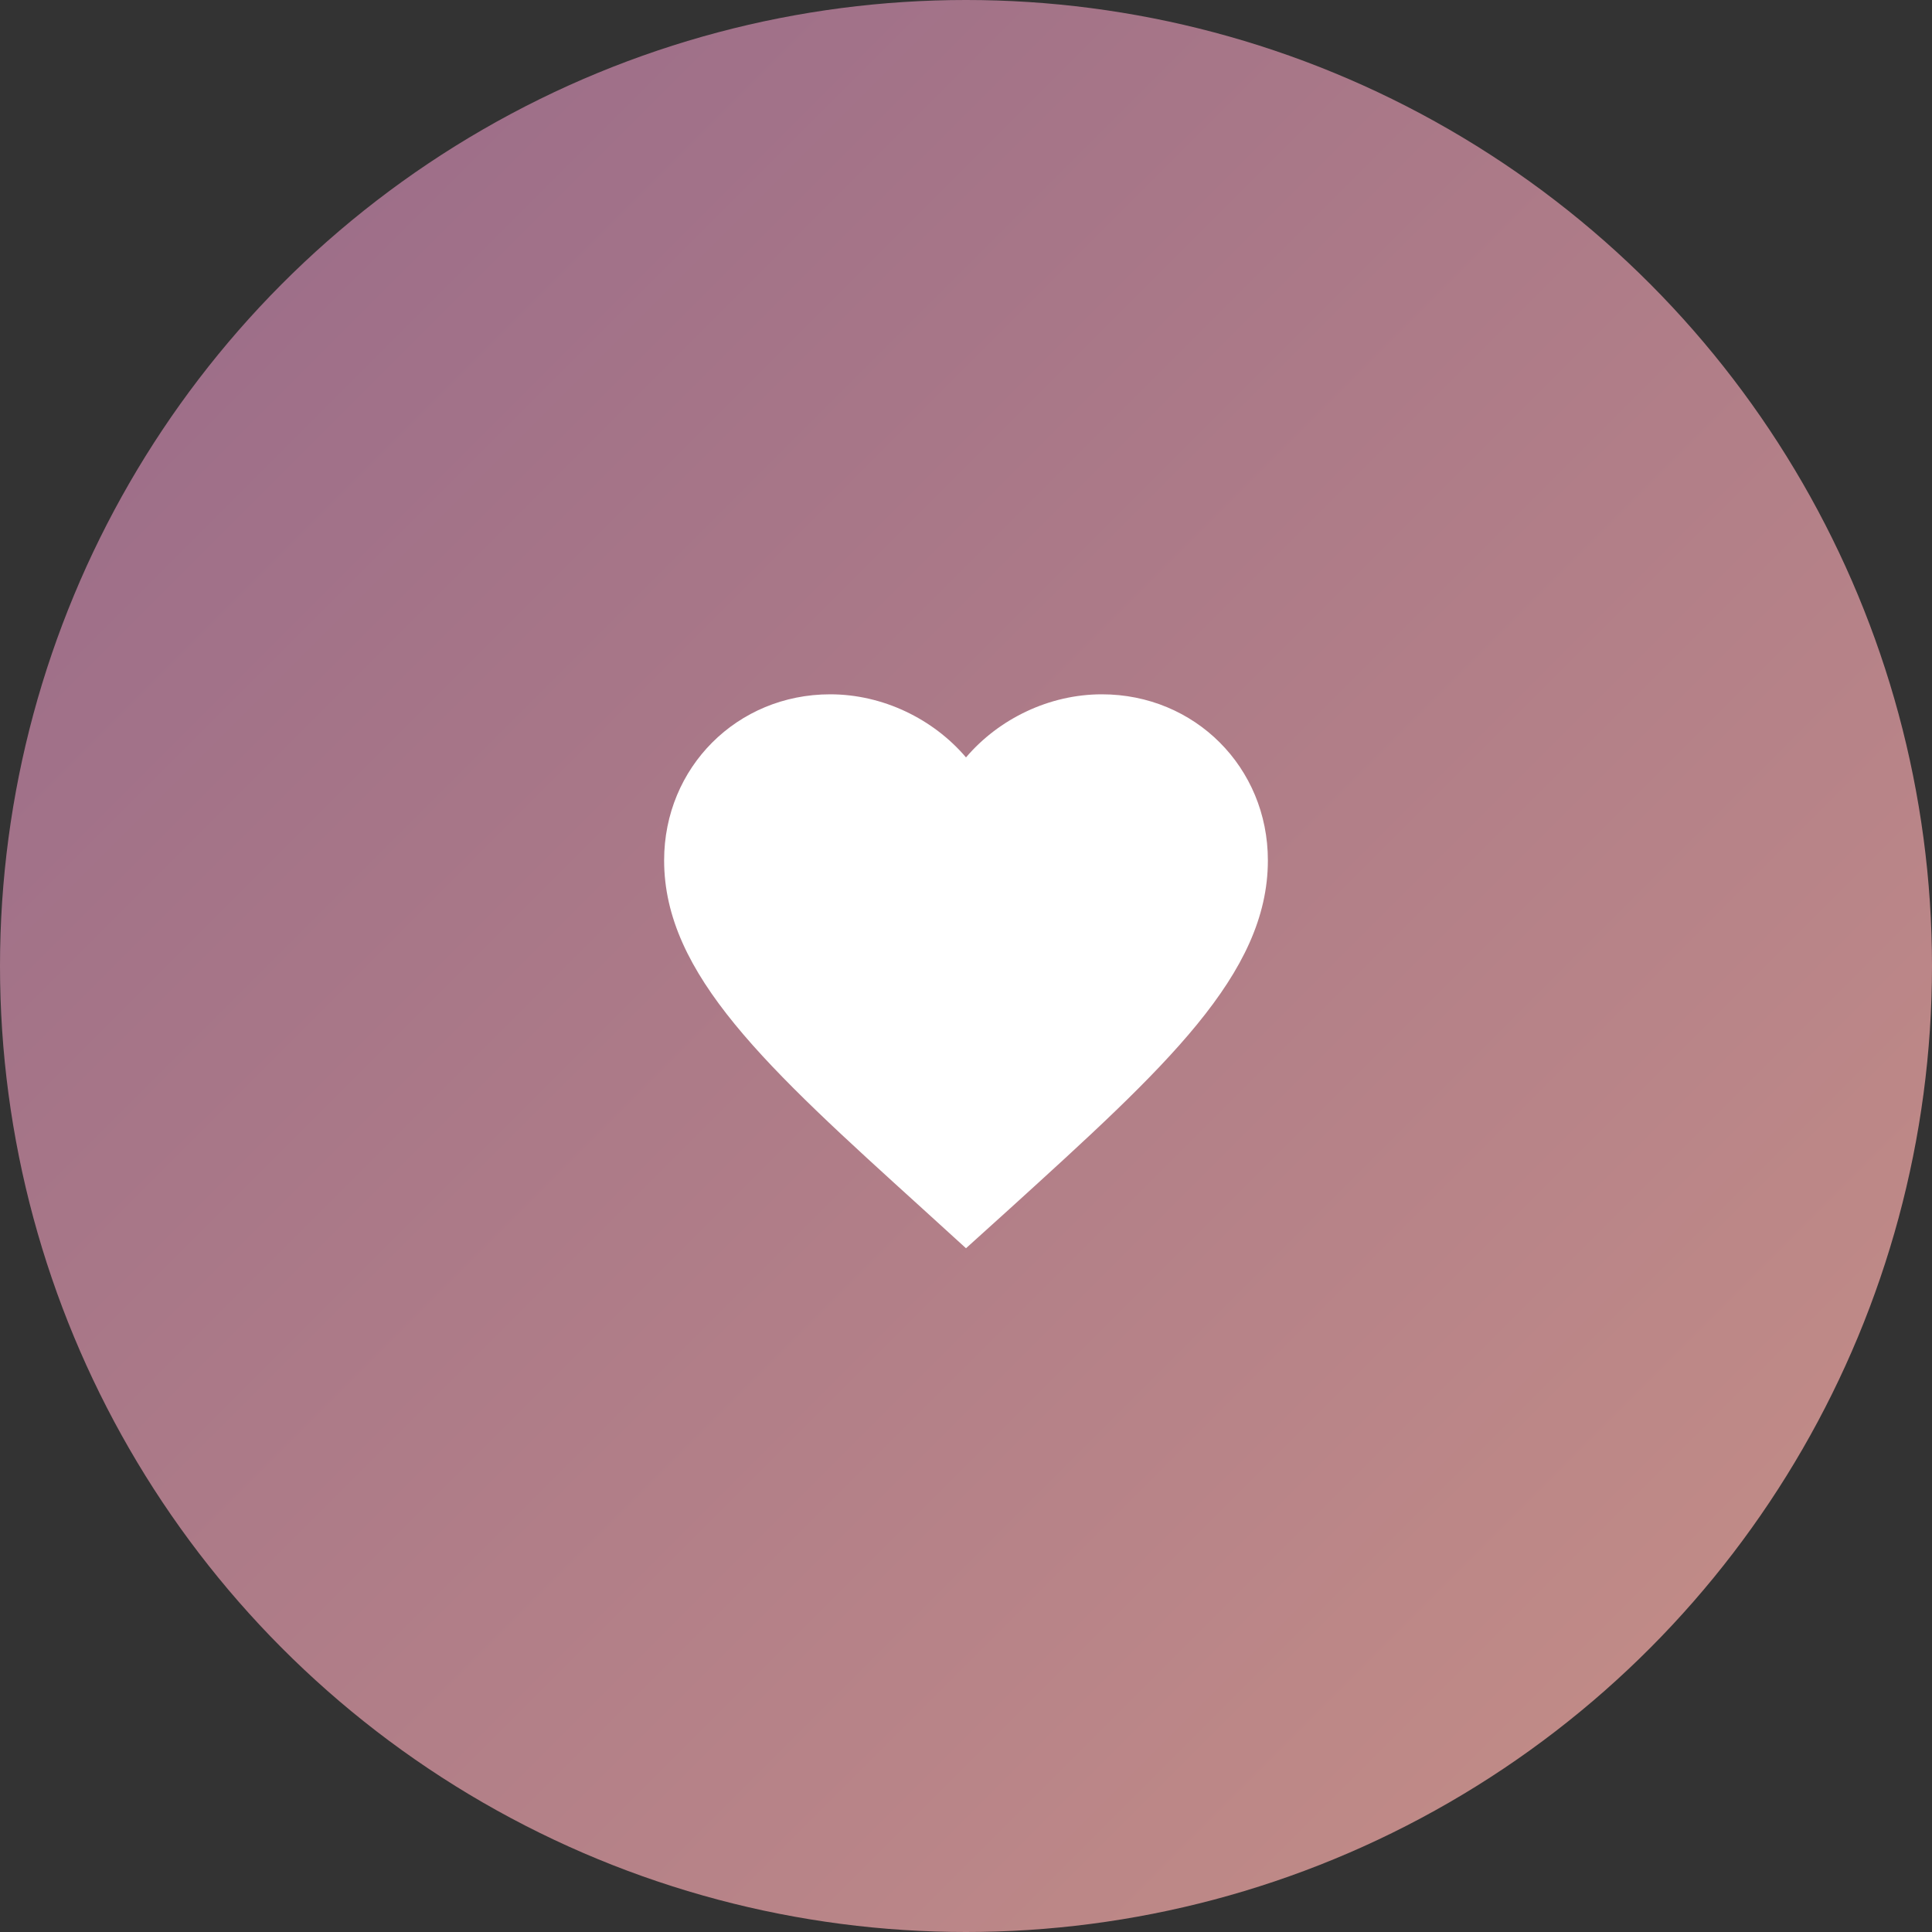
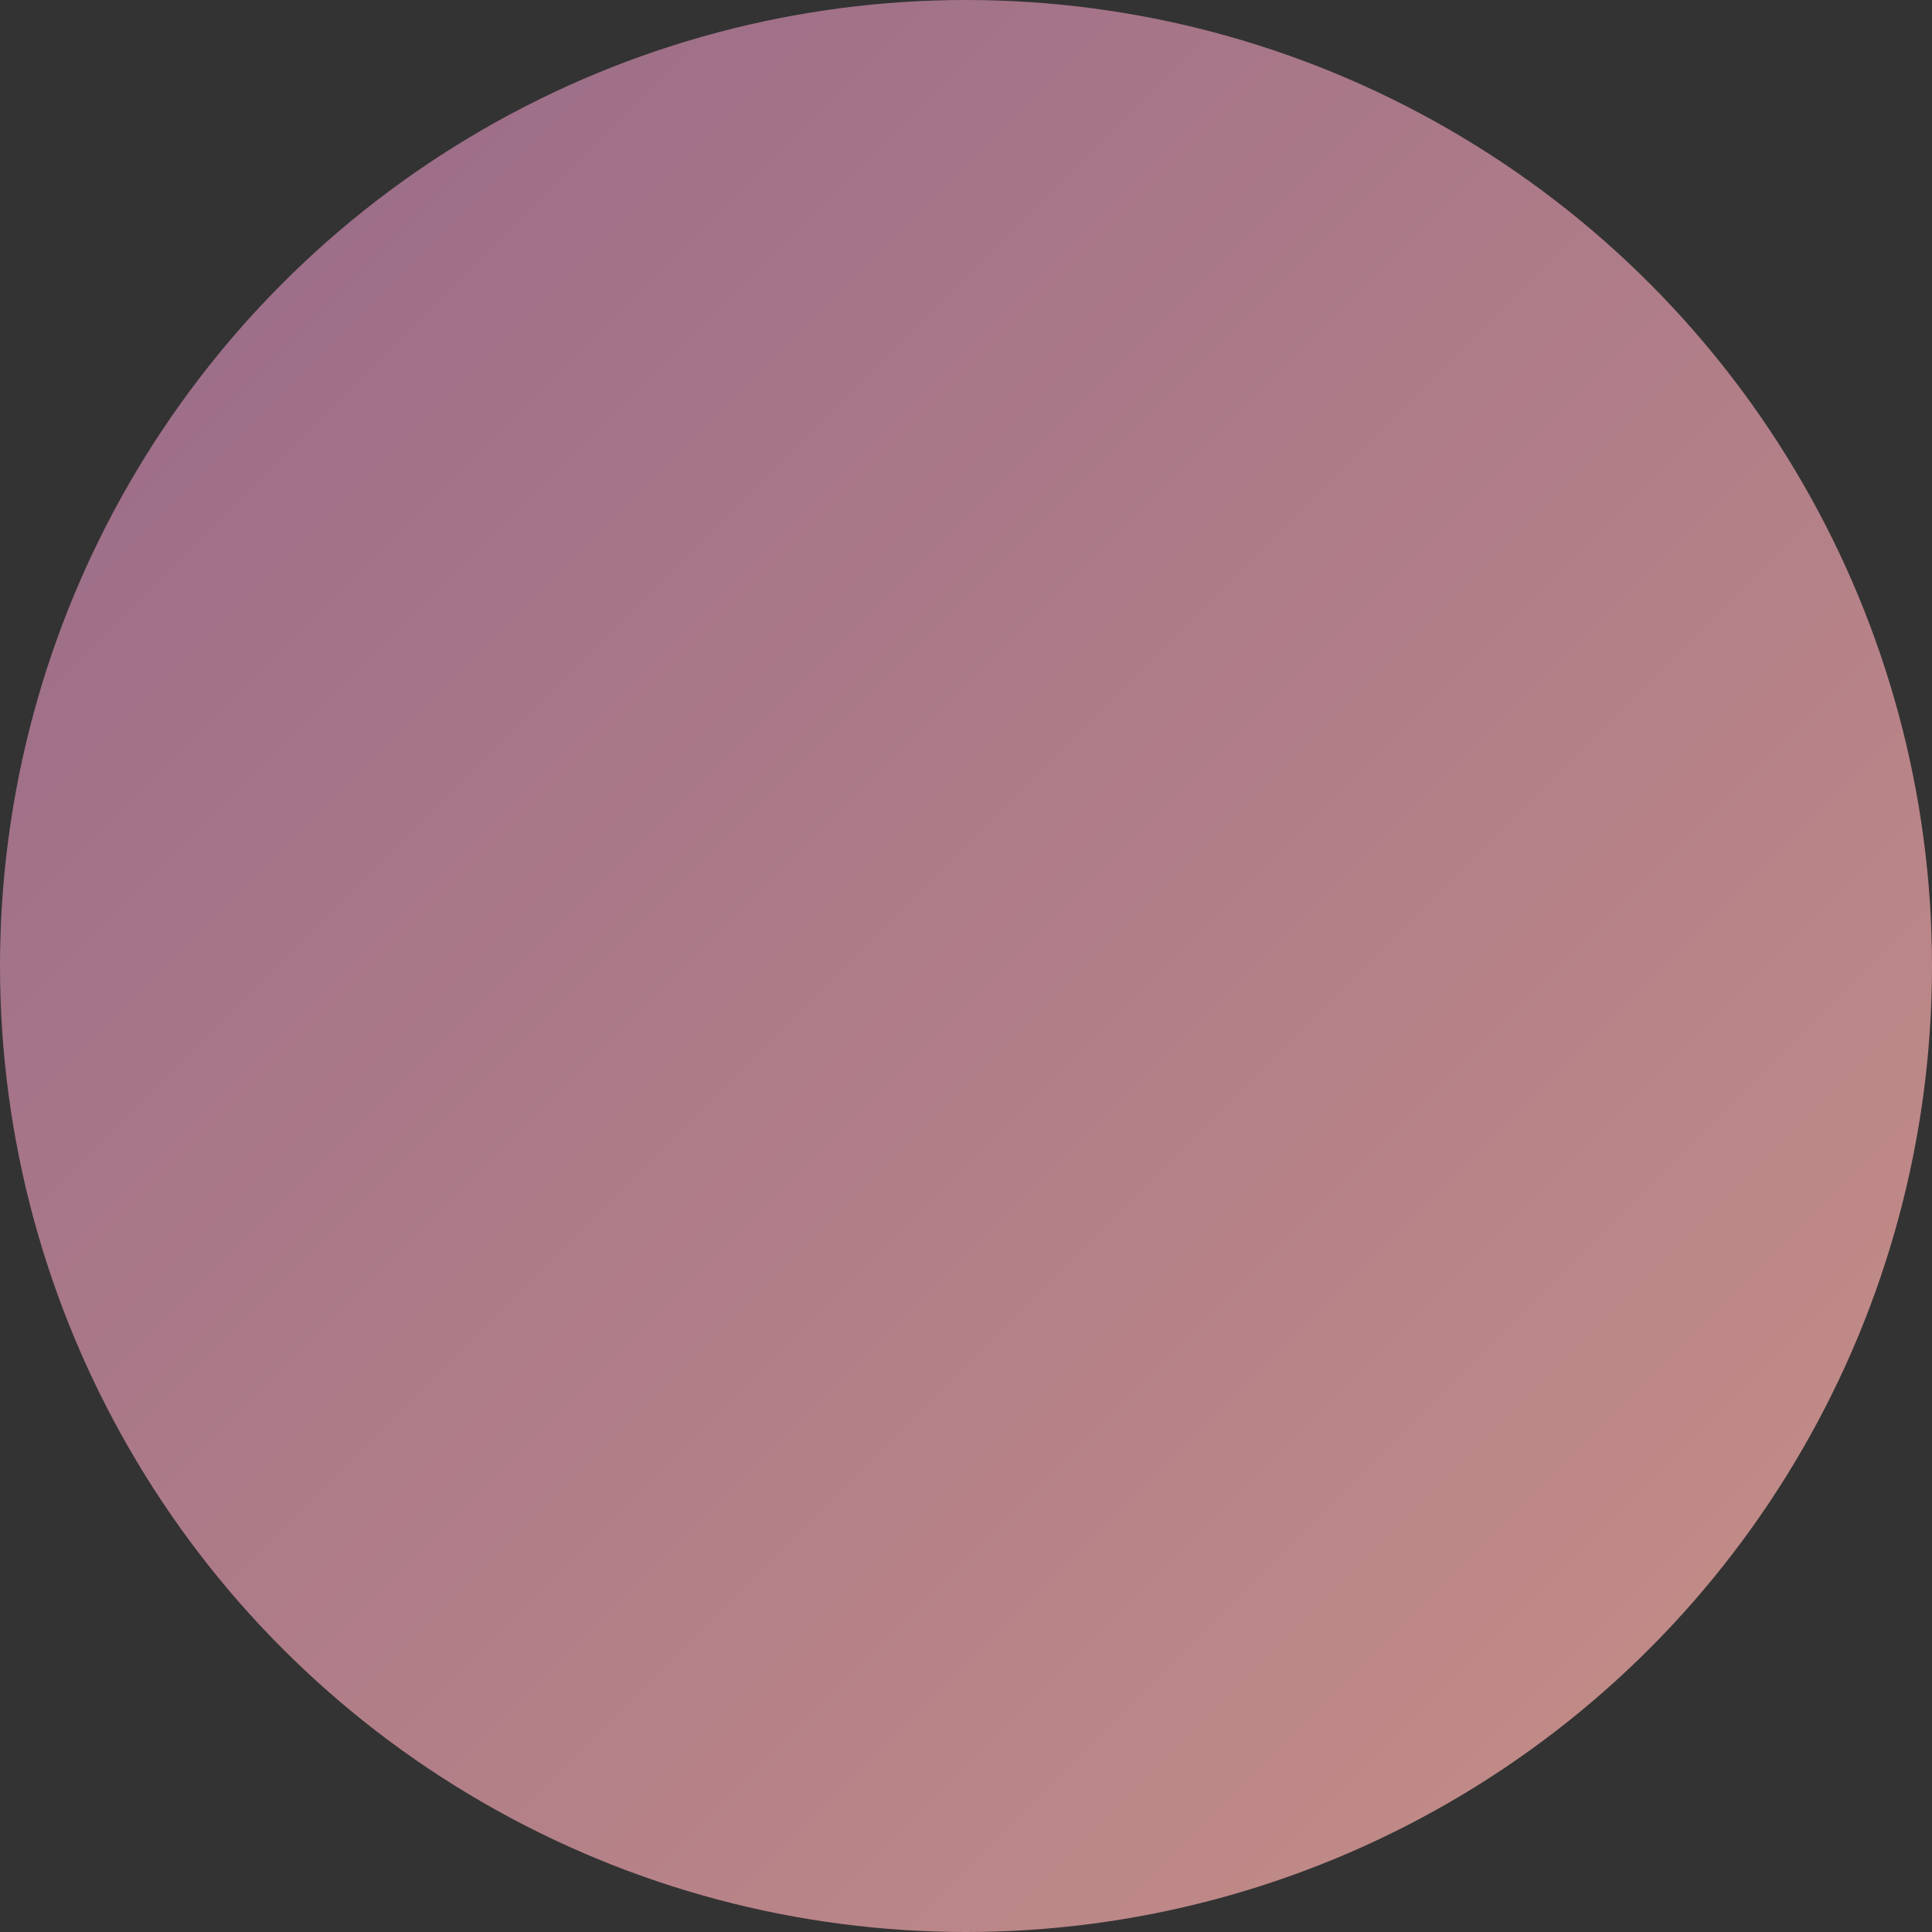
<svg xmlns="http://www.w3.org/2000/svg" width="320" height="320" viewBox="0 0 320 320" fill="none">
  <rect x="0" y="0" width="320" height="320" fill="#333333" stroke="none" />
  <defs>
    <linearGradient id="gradient-secondary" x1="0%" y1="0%" x2="100%" y2="100%">
      <stop offset="0%" style="stop-color:#976989;stop-opacity:1" />
      <stop offset="100%" style="stop-color:#C79087;stop-opacity:1" />
    </linearGradient>
  </defs>
  <circle cx="160" cy="160" r="160" fill="url(#gradient-secondary)" />
  <g transform="translate(160, 160)">
-     <path transform="translate(-60, -60) scale(5)" d="M12 21.35l-1.45-1.32C5.4 15.36 2 12.28 2 8.5 2 5.42 4.42 3 7.5 3c1.74 0 3.41.81 4.5 2.09C13.09 3.81 14.76 3 16.5 3 19.58 3 22 5.42 22 8.5c0 3.78-3.4 6.86-8.55 11.54L12 21.35z" fill="white" />
-   </g>
+     </g>
</svg>